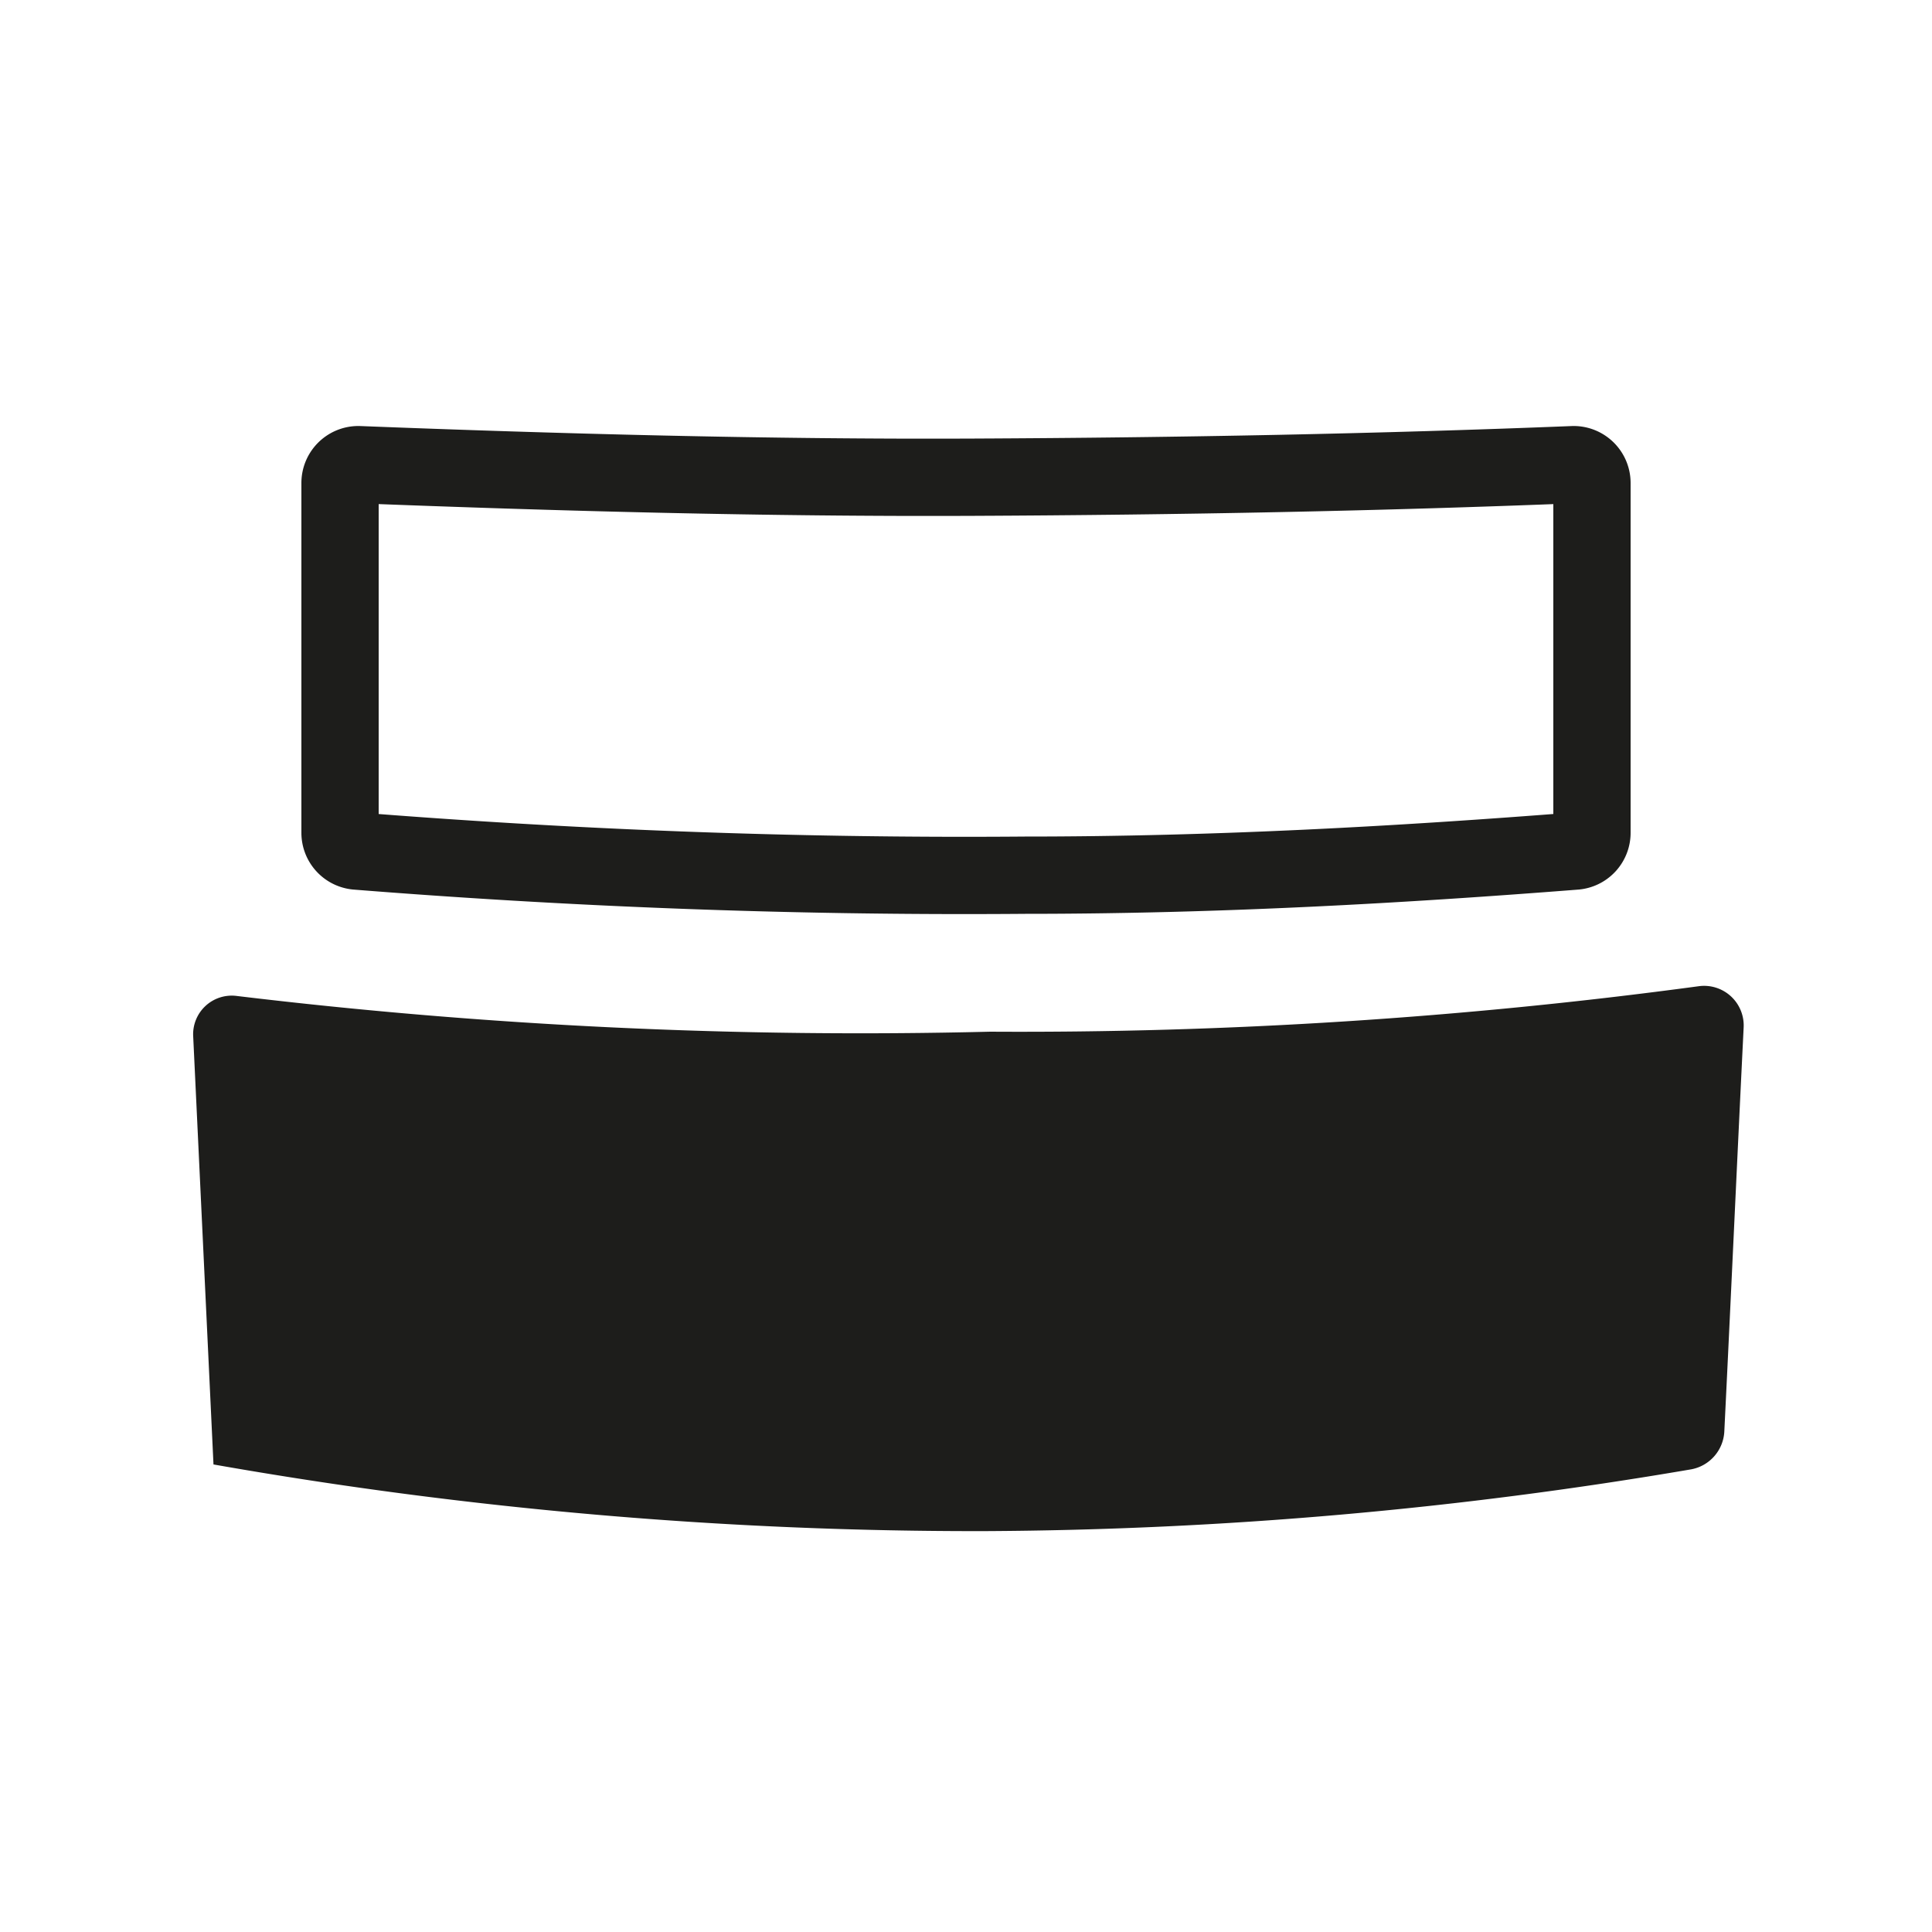
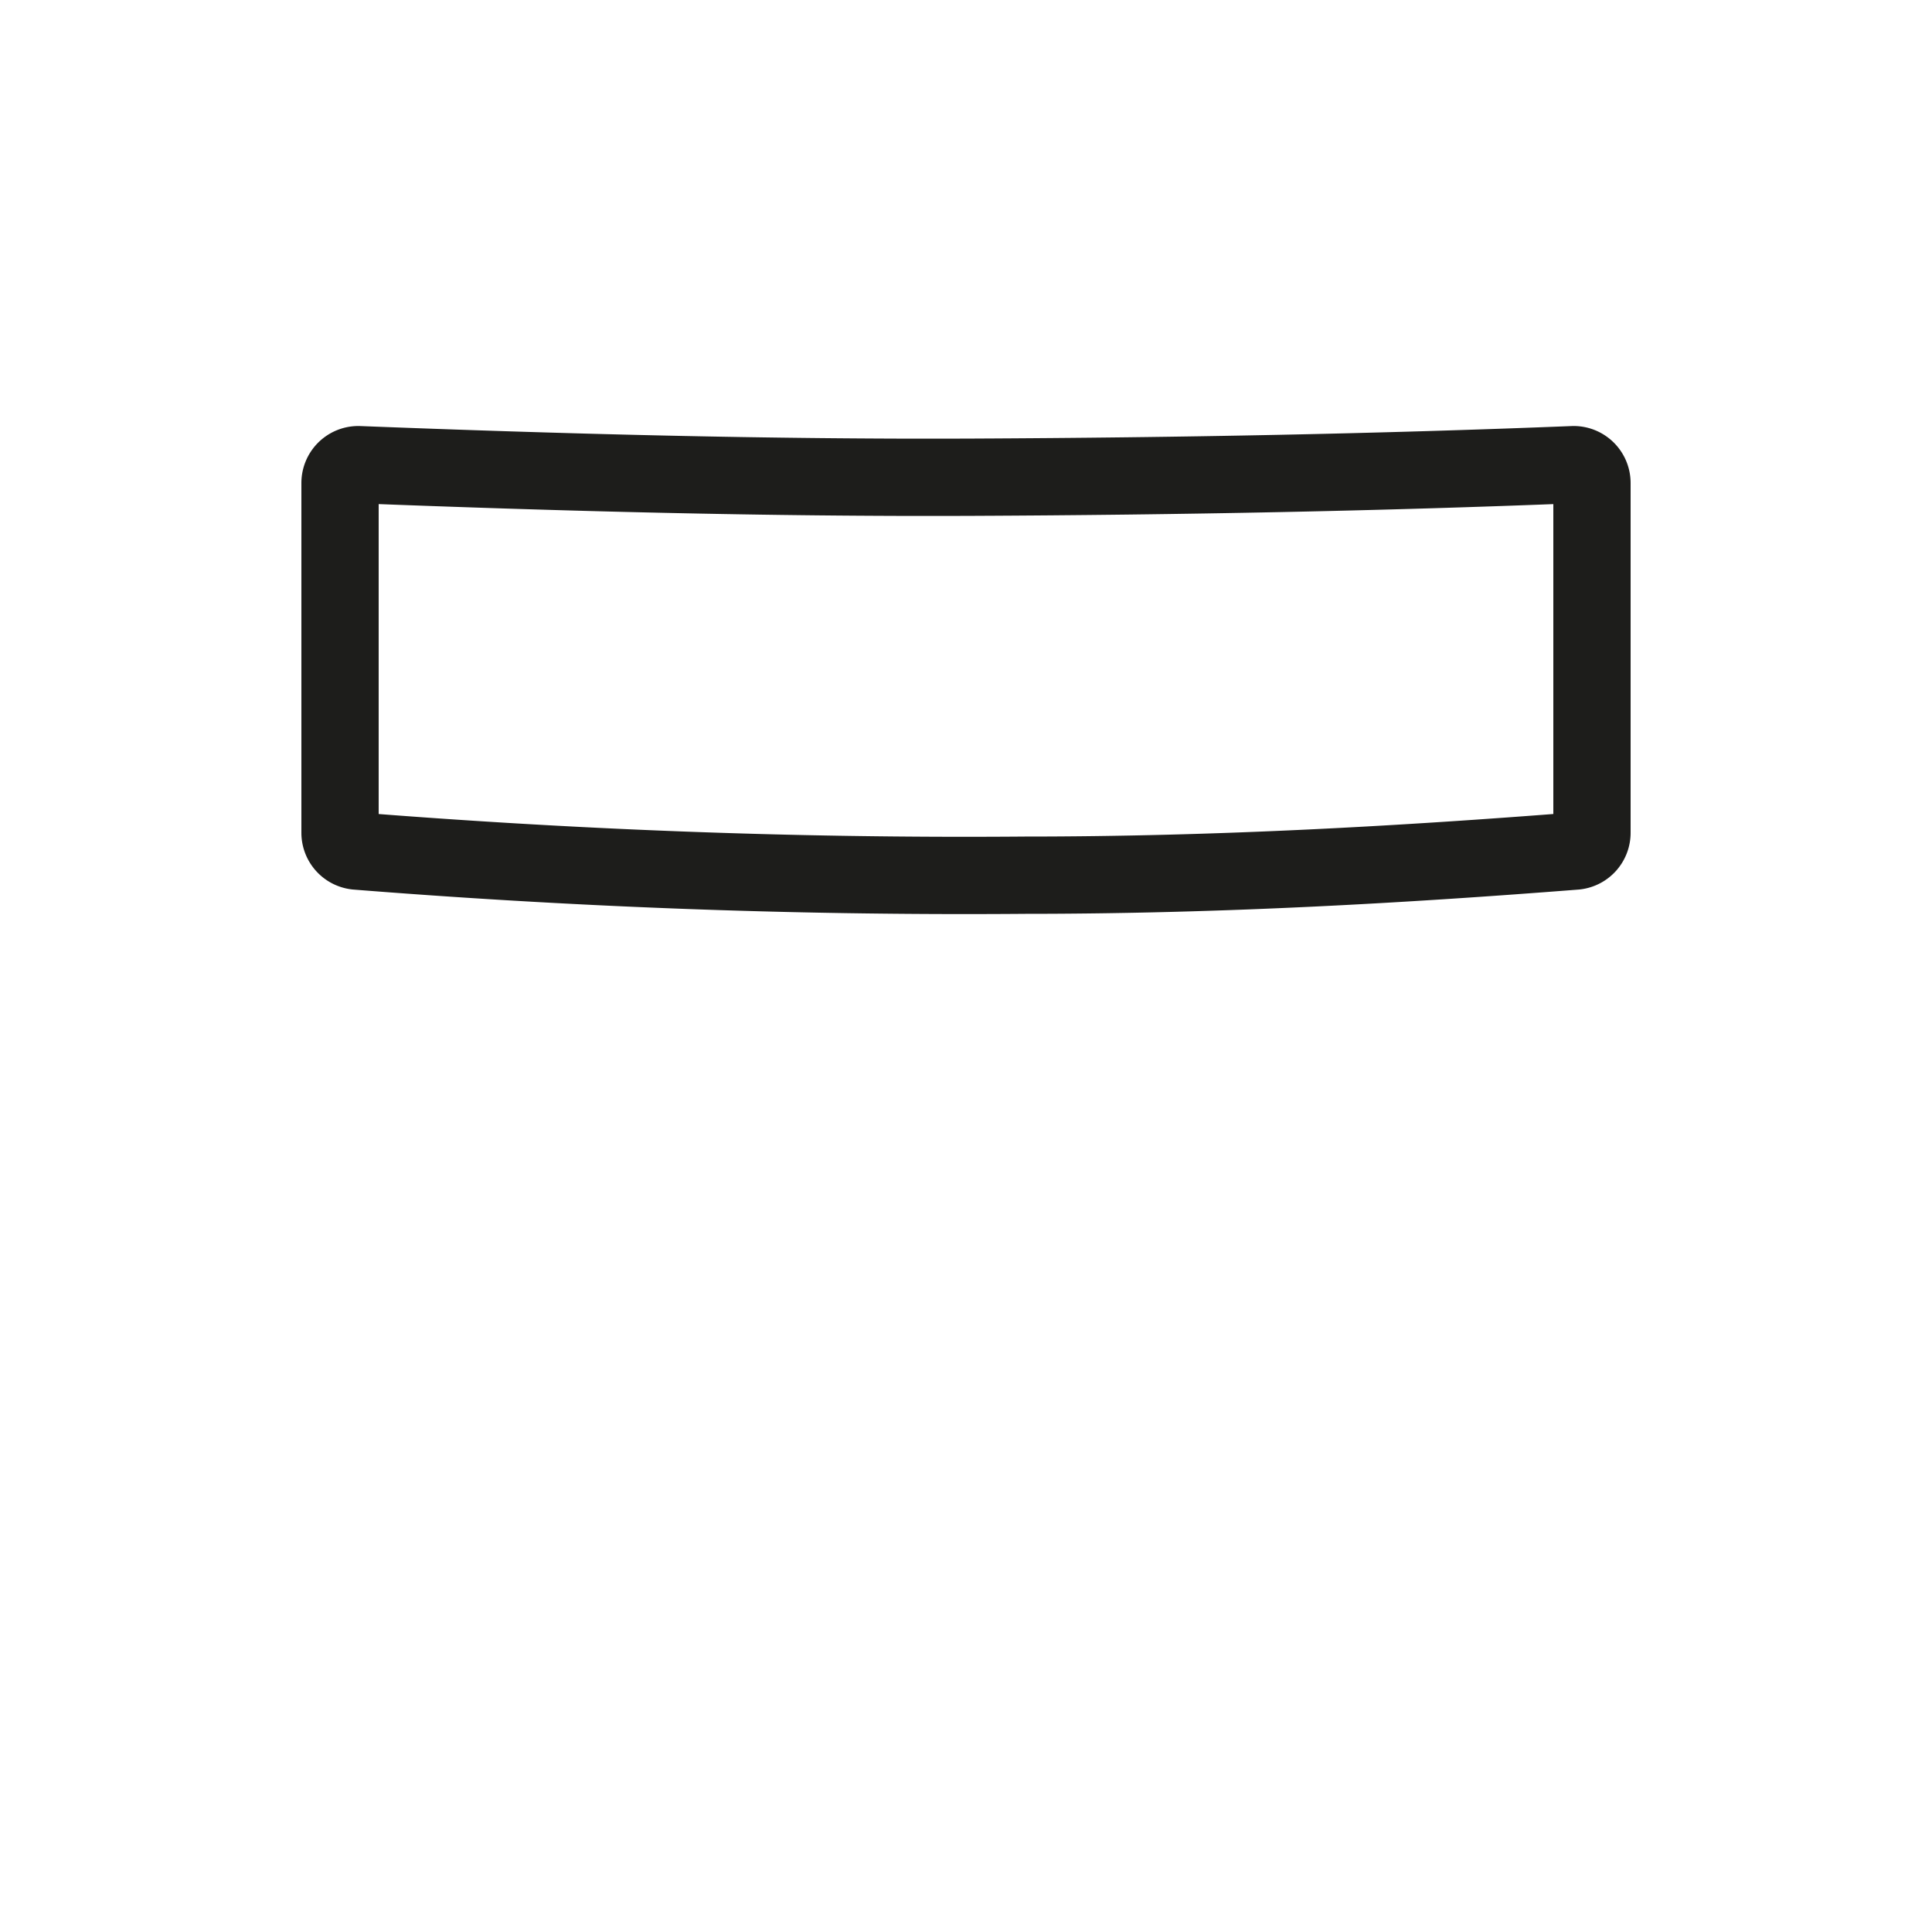
<svg xmlns="http://www.w3.org/2000/svg" id="Layer_6" data-name="Layer 6" width="20" height="20" viewBox="0 0 20 20">
  <path d="M3.52,5V8.62a.19.19,0,0,0,.17.19c2.14.17,4.45.27,6.92.25,2,0,3.91-.11,5.7-.25a.19.19,0,0,0,.17-.19V5a.19.19,0,0,0-.19-.19c-2,.08-4.06.12-6.2.13s-4.32-.05-6.38-.13A.19.19,0,0,0,3.52,5Z" fill="none" stroke="#1d1d1b" stroke-miterlimit="10" stroke-width="0.8" />
-   <path d="M2,10.73l.21,4.43a45.44,45.44,0,0,0,8,.69,44.63,44.63,0,0,0,7.3-.64.42.42,0,0,0,.34-.39c.07-1.42.13-2.76.2-4.18a.41.41,0,0,0-.47-.43,52.48,52.48,0,0,1-7.33.47,54.06,54.06,0,0,1-7.8-.37A.4.4,0,0,0,2,10.73Z" fill="#1d1d1b" />
</svg>